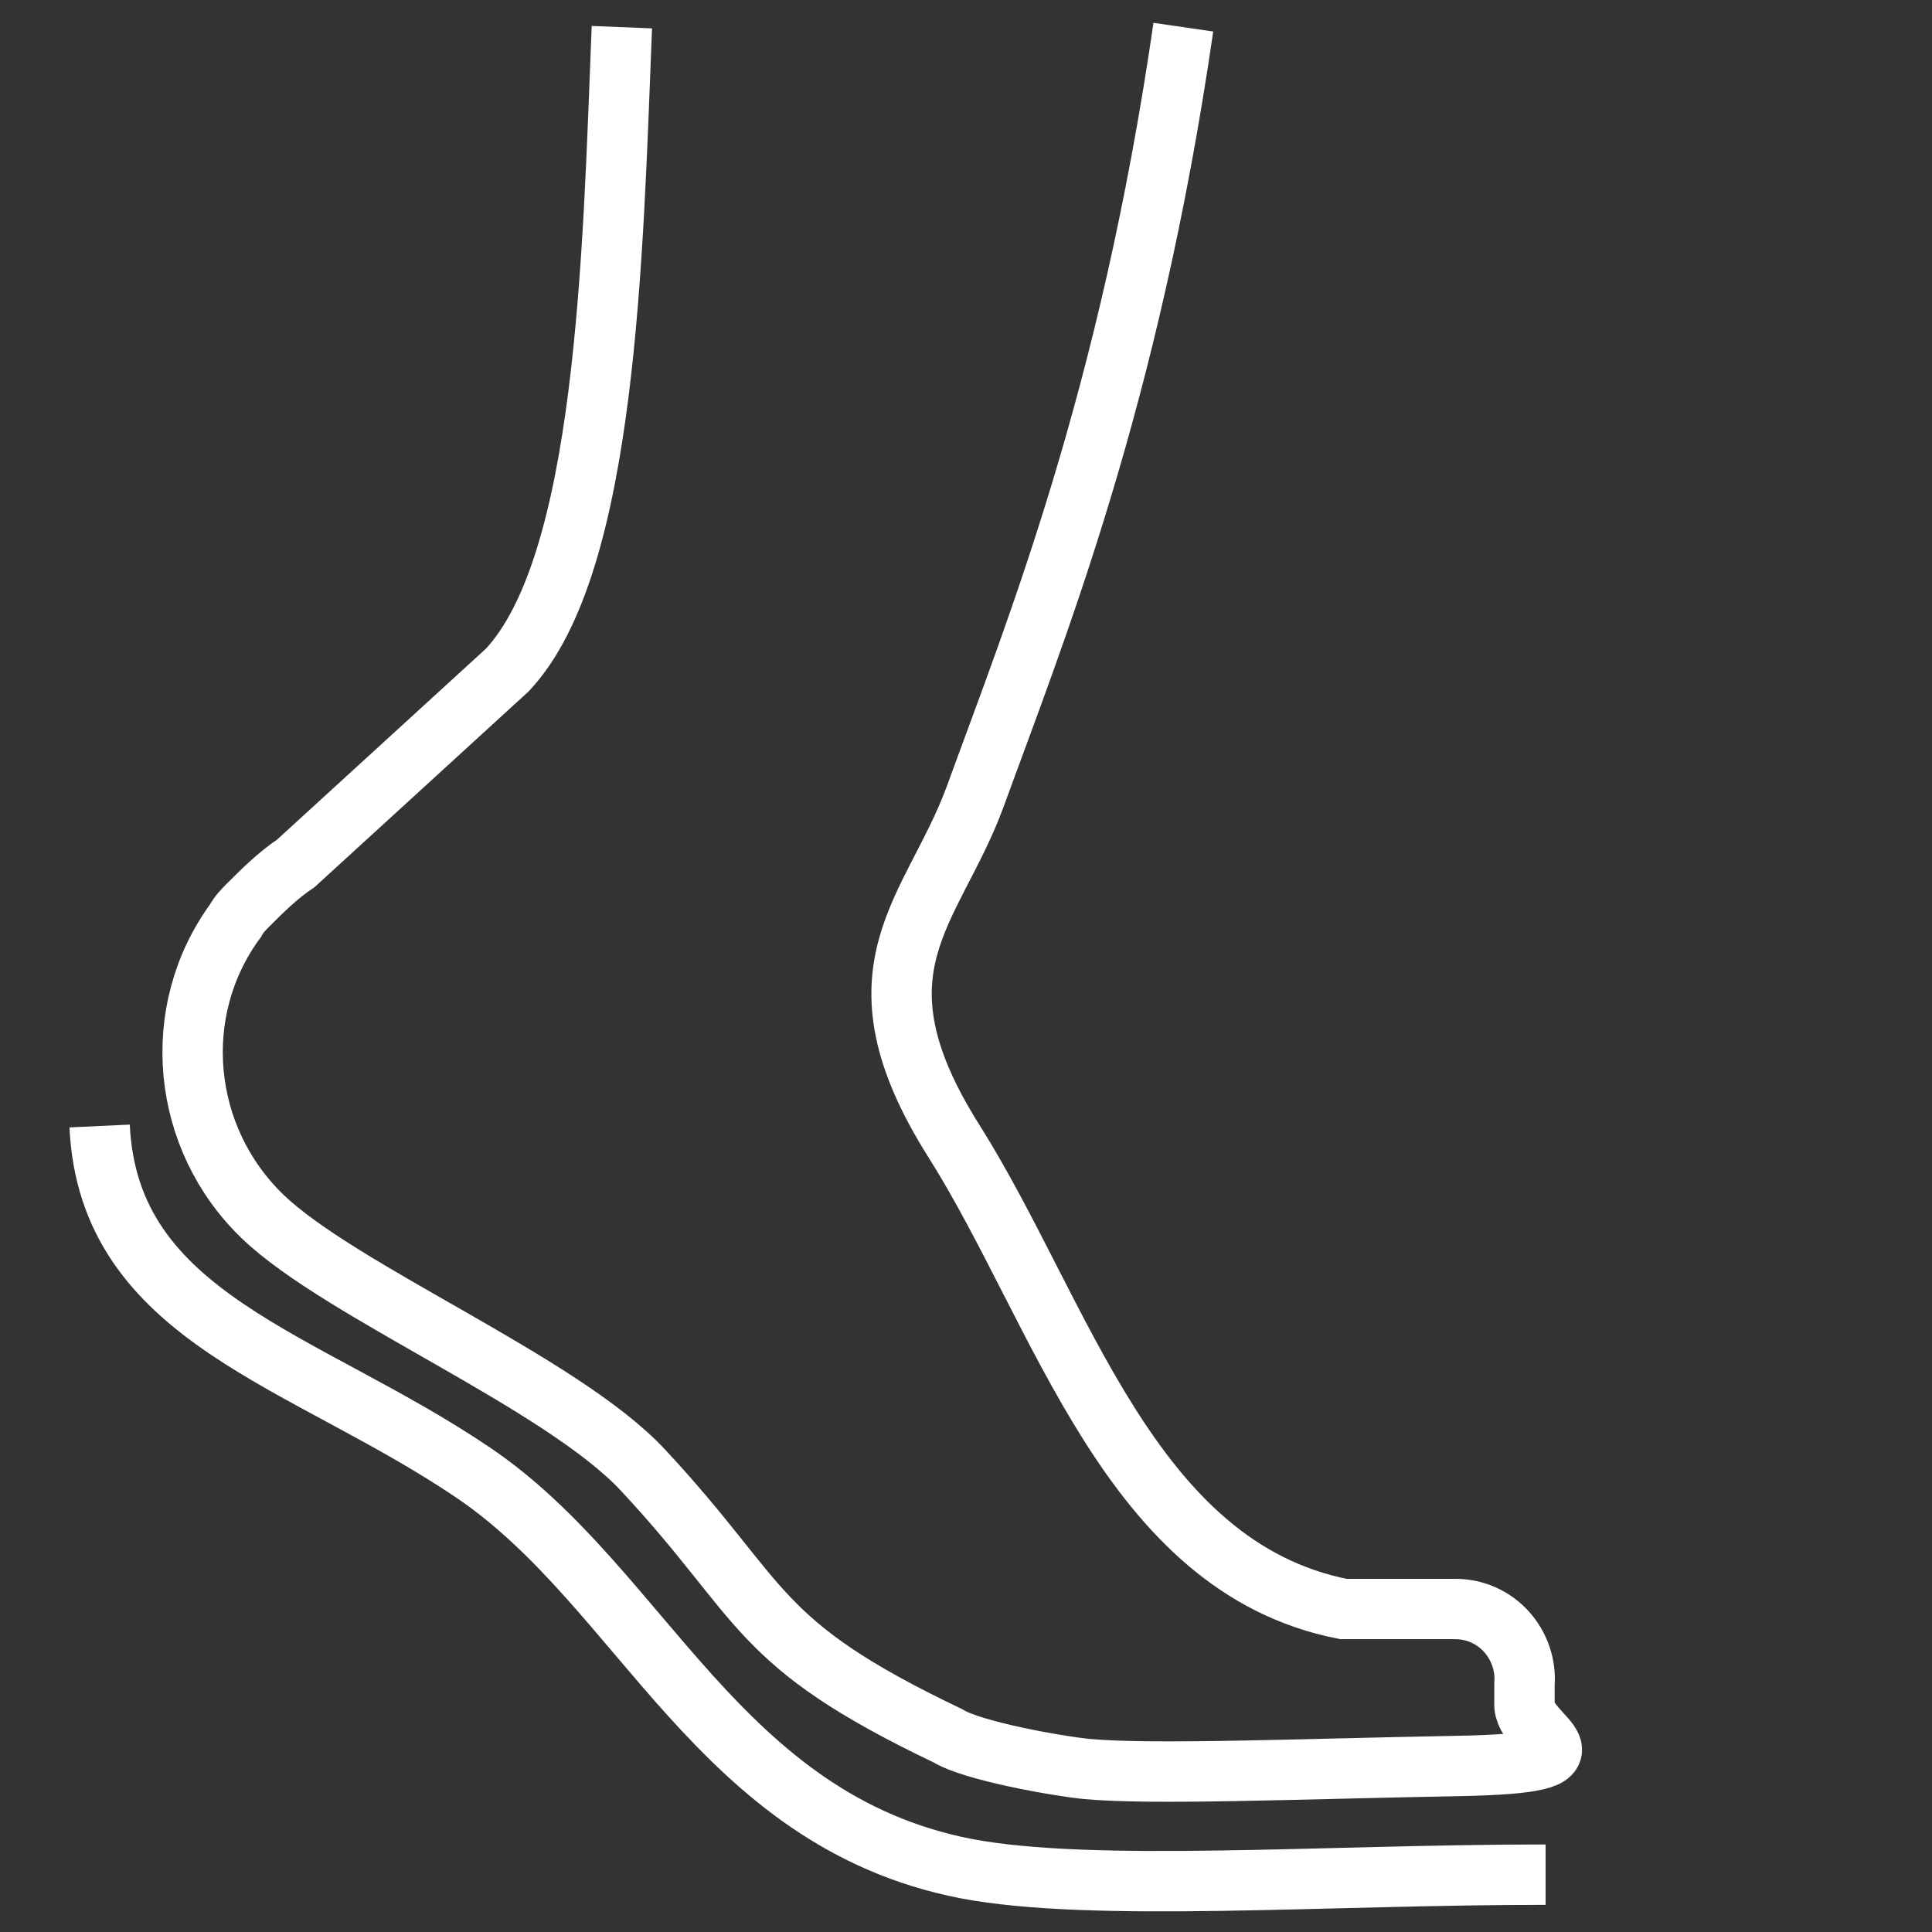
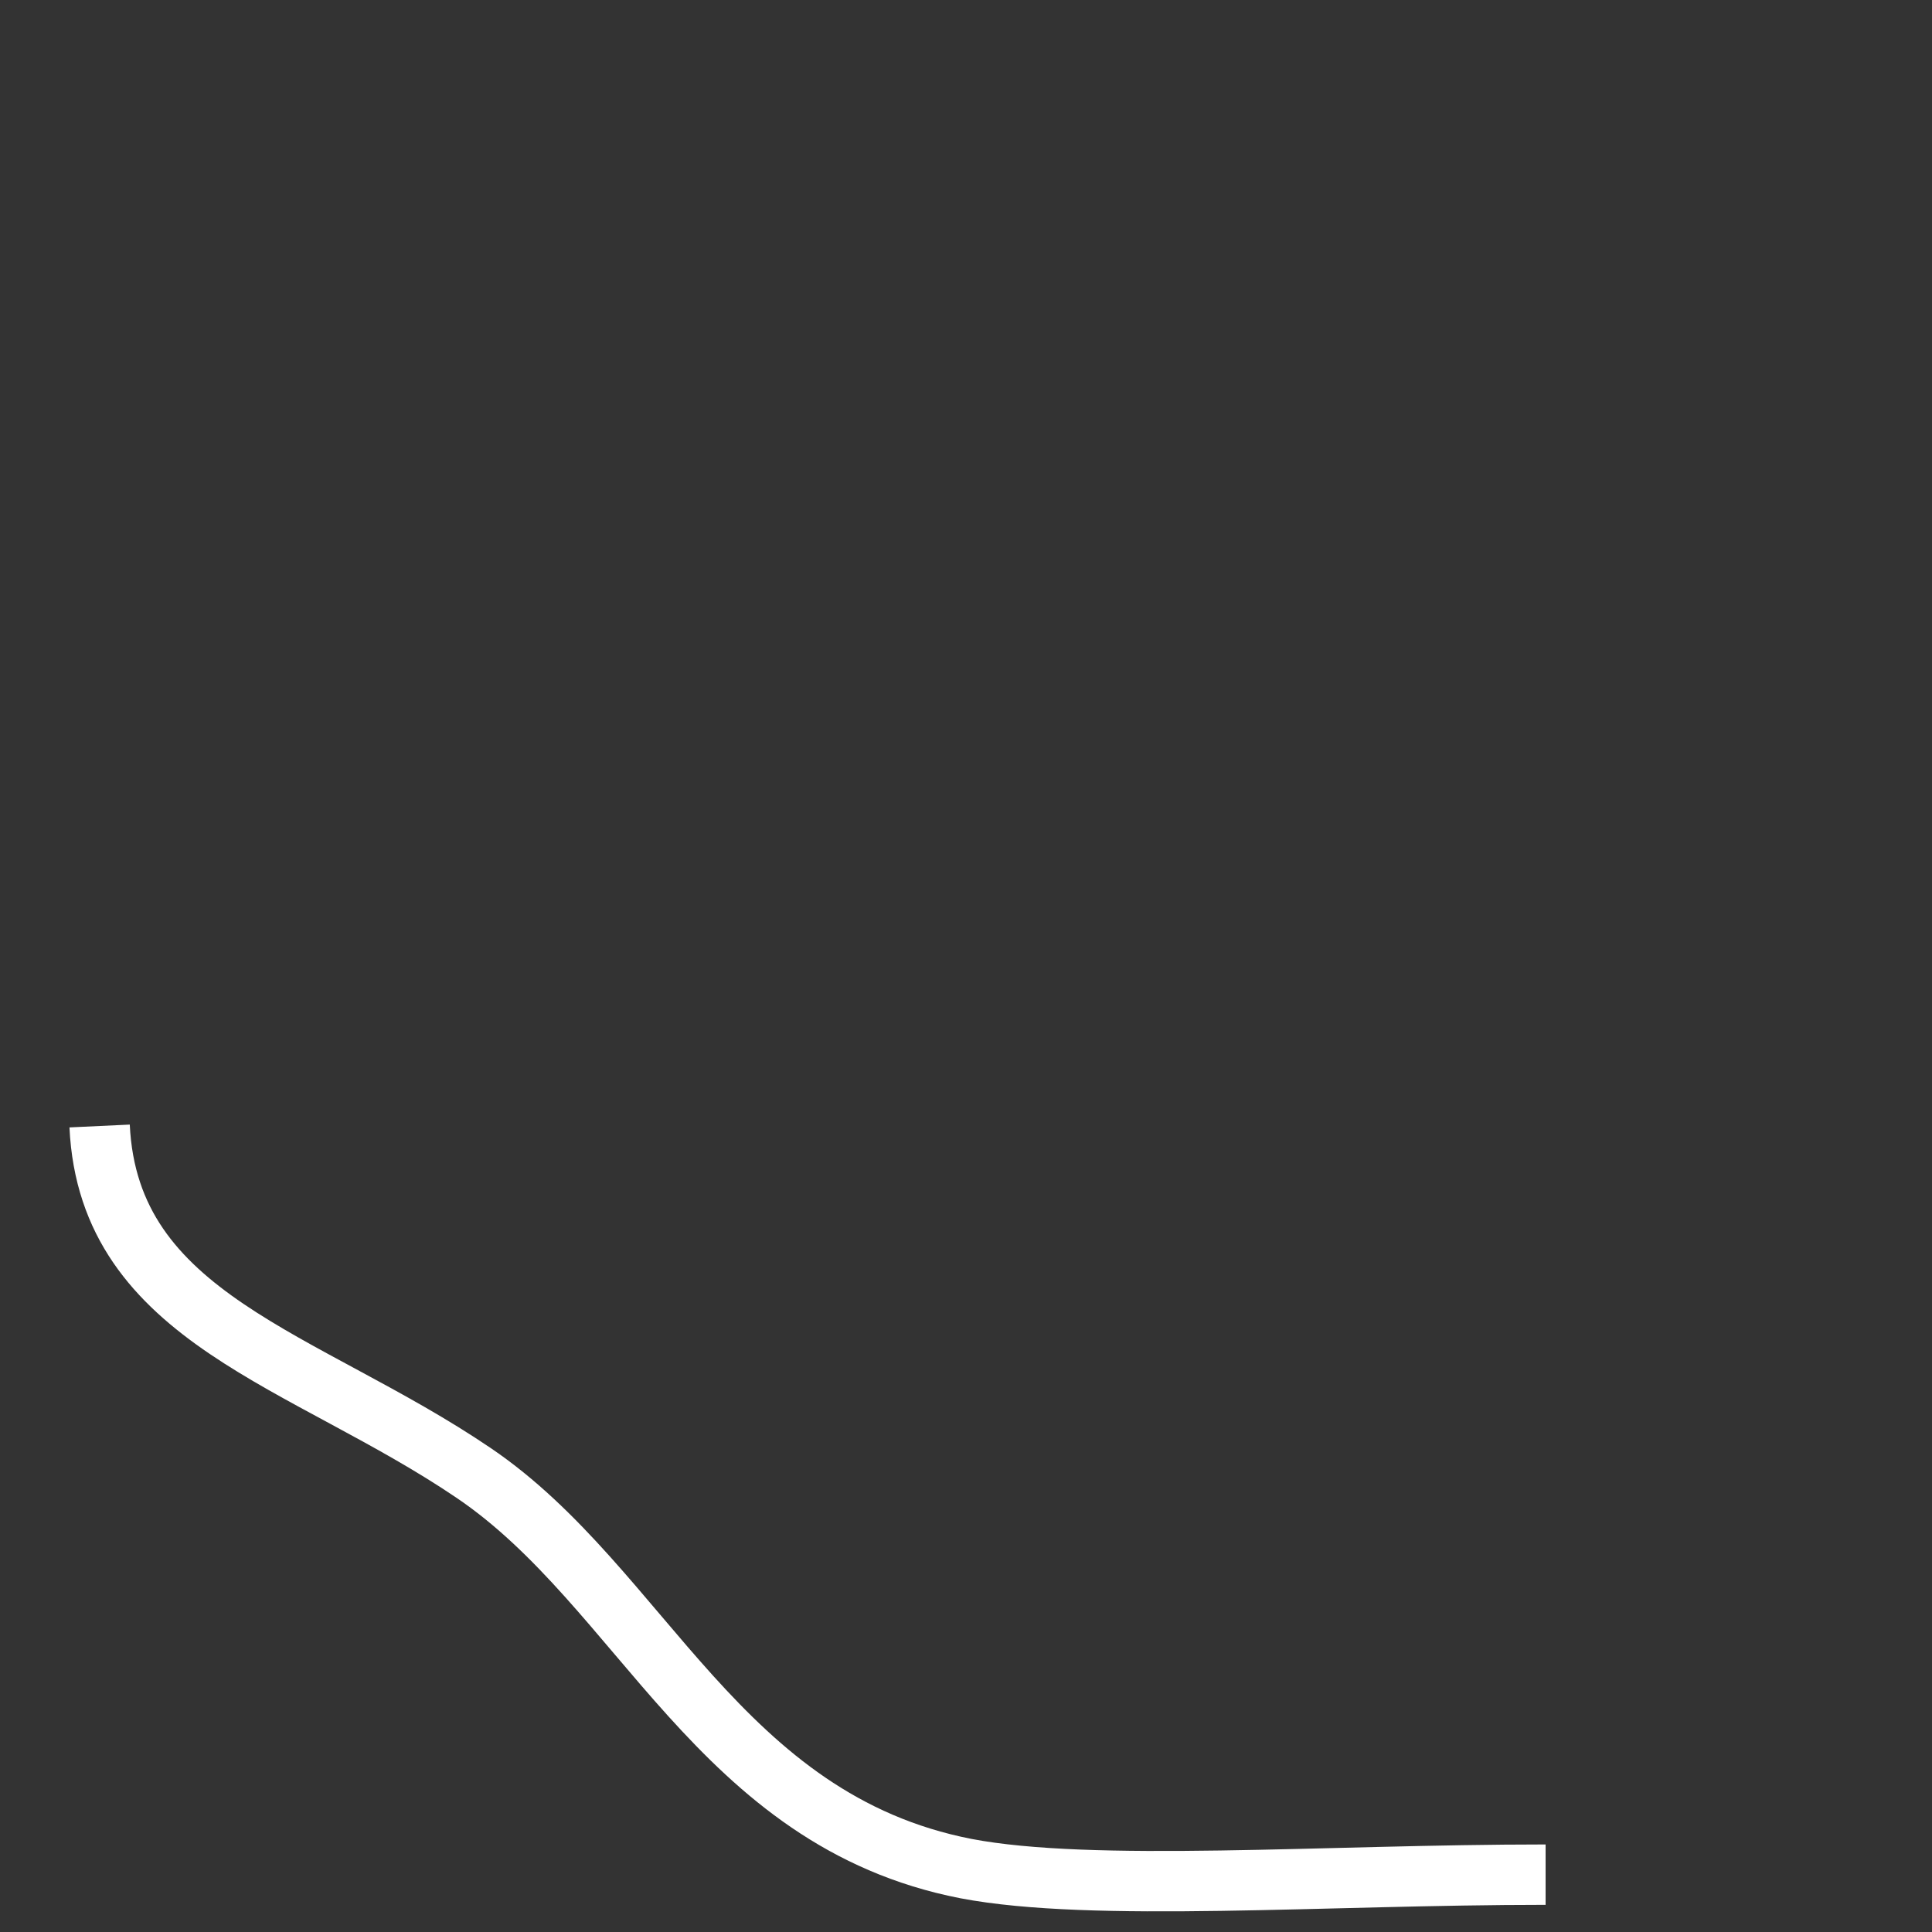
<svg xmlns="http://www.w3.org/2000/svg" id="Ebene_1" width="64" height="64" version="1.1" viewBox="0 0 64 64">
  <rect x="0" y="0" width="64" height="64" fill="#333333" stroke="none" />
  <defs>
    <style>
      .st0 {
        fill: none;
        stroke: #fff;
        stroke-miterlimit: 10;
        stroke-width: 2px;
      }
    </style>
  </defs>
  <g id="Layer_3">
-     <path class="st0" d="M20.6.9c-.3,7.5-.5,17.8-3.8,21.3l-7,6.4c-.6.4-1.1.9-1.6,1.4-.1.1-.3.3-.4.5-2.2,3-1.8,7.2.9,9.8,0,0,0,0,0,0,2.6,2.5,9.9,5.5,12.6,8.4,4.1,4.4,3.6,5.7,10.1,8.8.8.5,3.6,1,4.6,1.1,2.2.2,6.9,0,12.3-.1s2.1-.9,2.2-2.1v-.6c.1-1.3-.9-2.5-2.3-2.5h-3.7c-7.1-1.4-9.3-9.8-12.9-15.5s-.7-7.6.7-11.4c2-5.5,5.1-13.1,6.9-25.5" />
-   </g>
+     </g>
  <path class="st0" d="M51.2,62.1c-7.3,0-15,.6-19.2-.2-8.2-1.6-10.7-9.3-16.3-13.1s-12.1-5.1-12.4-11.5" />
</svg>